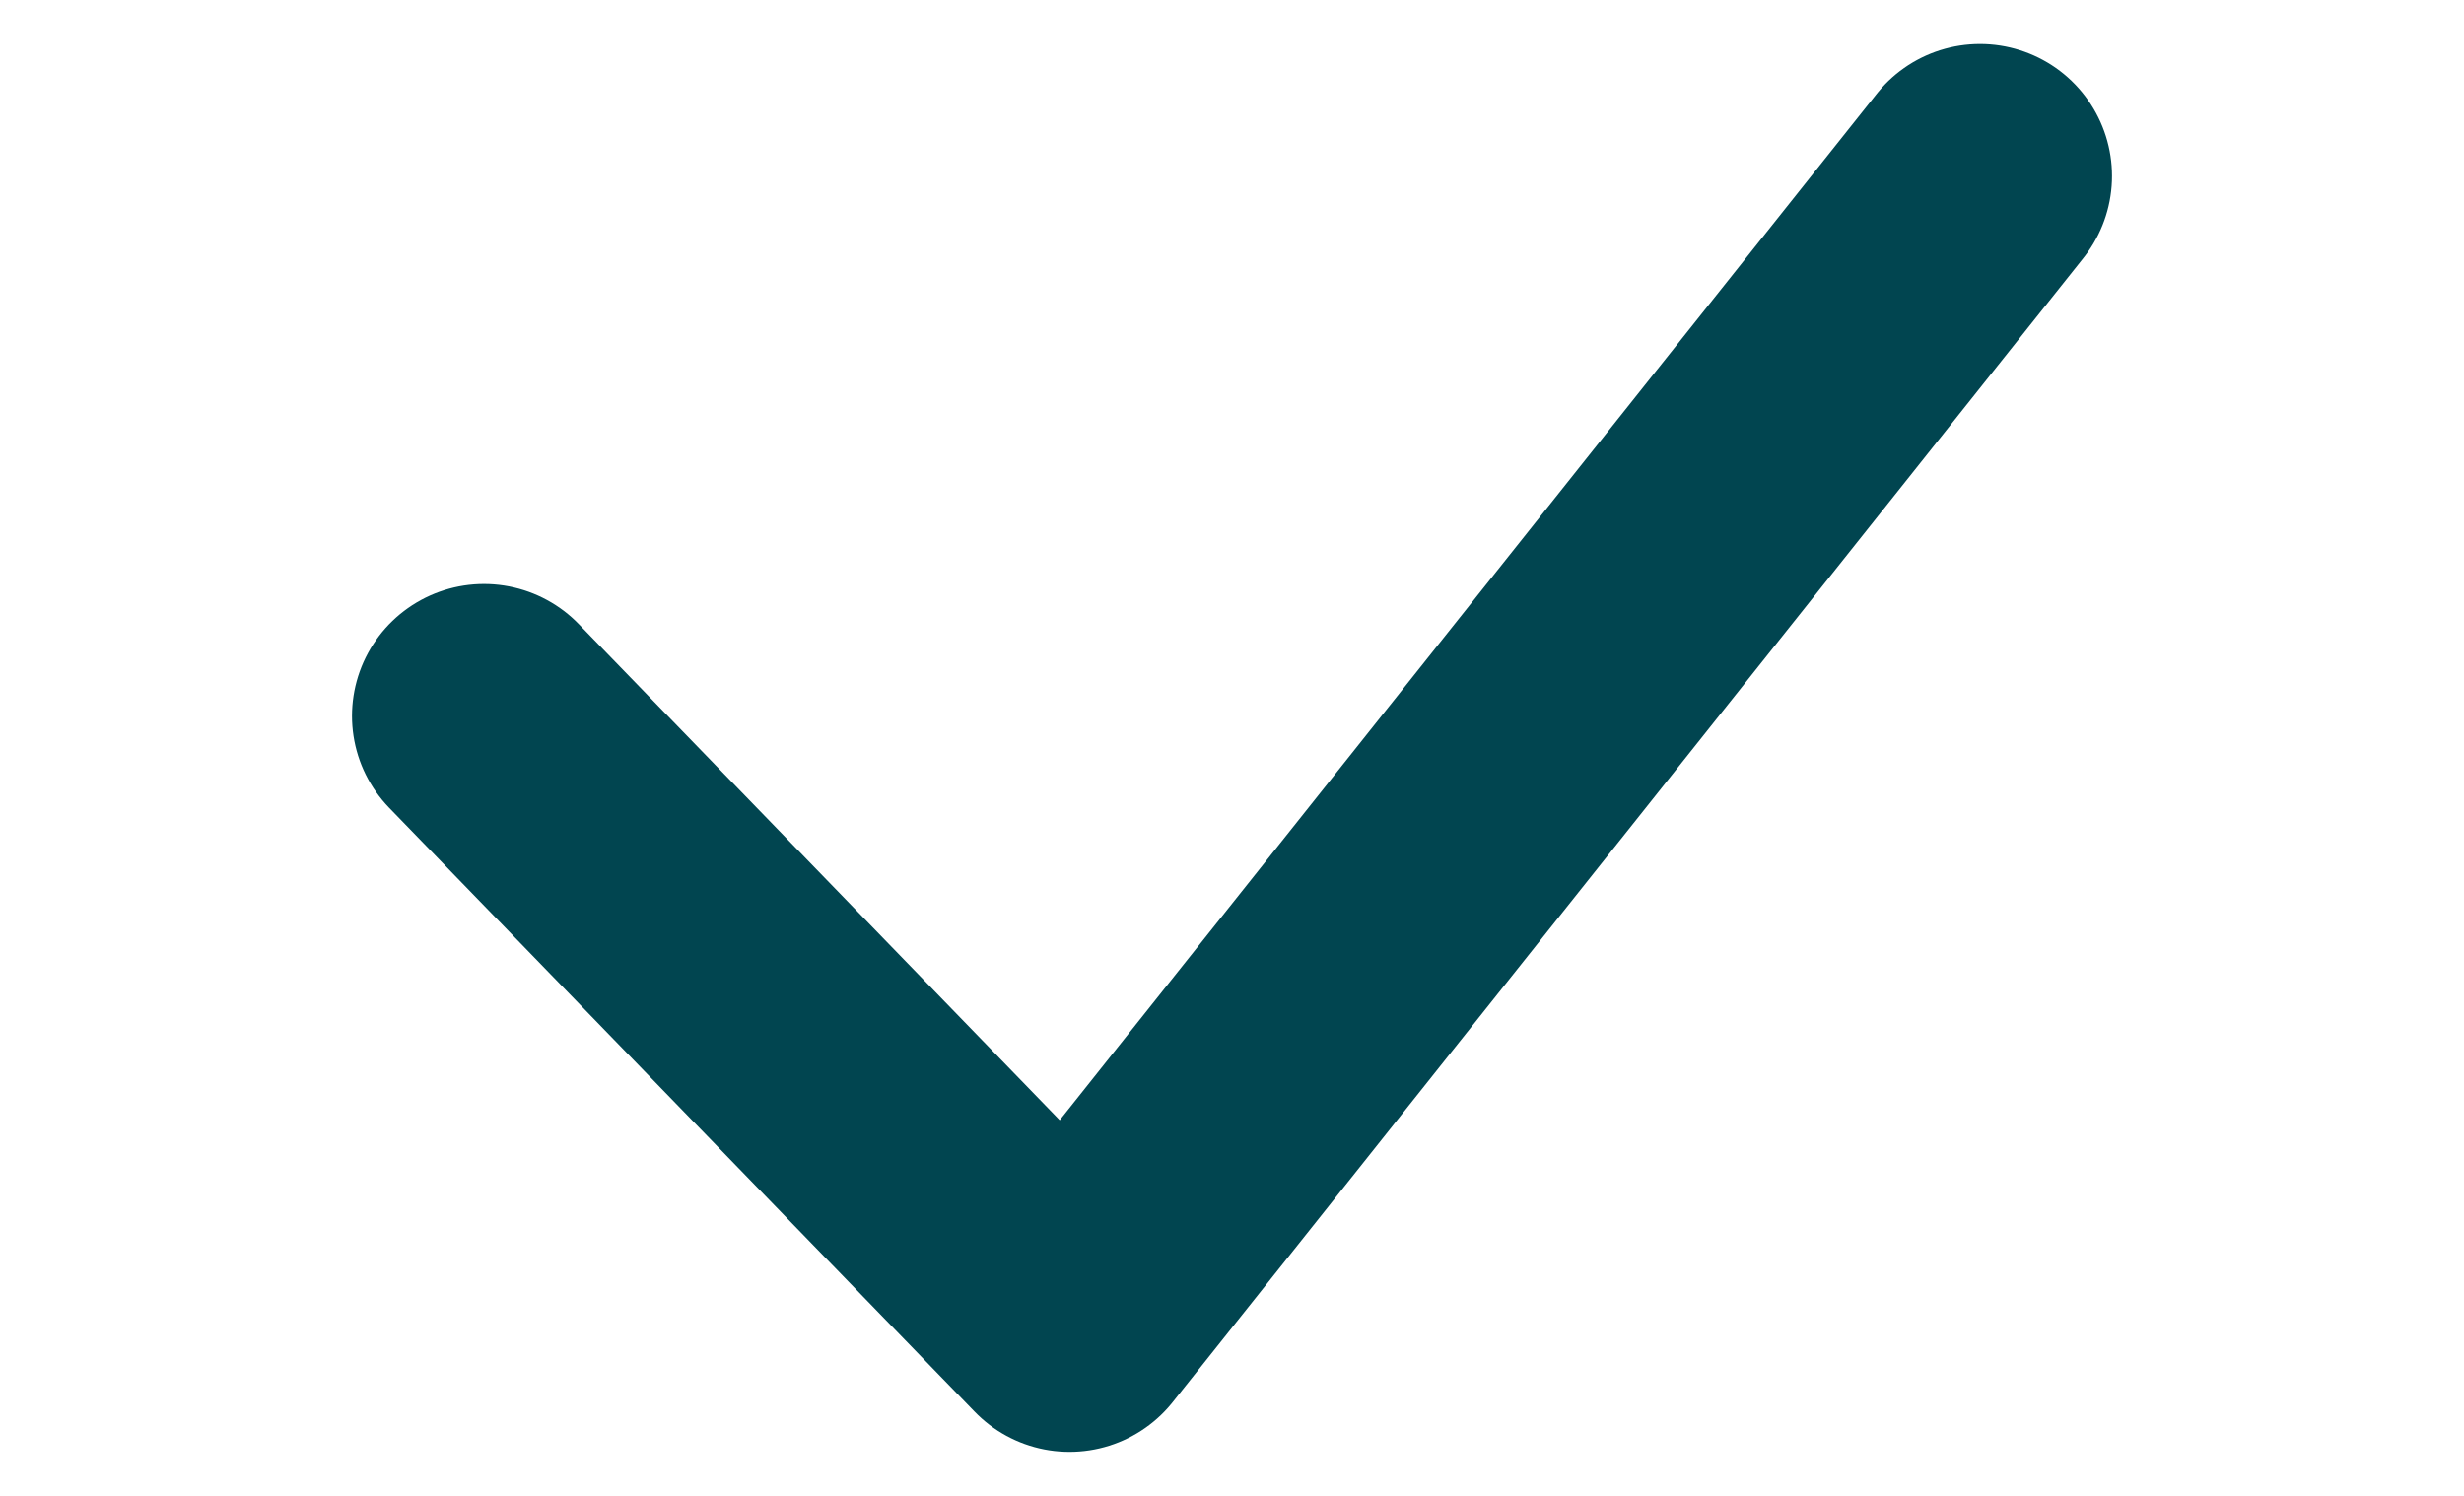
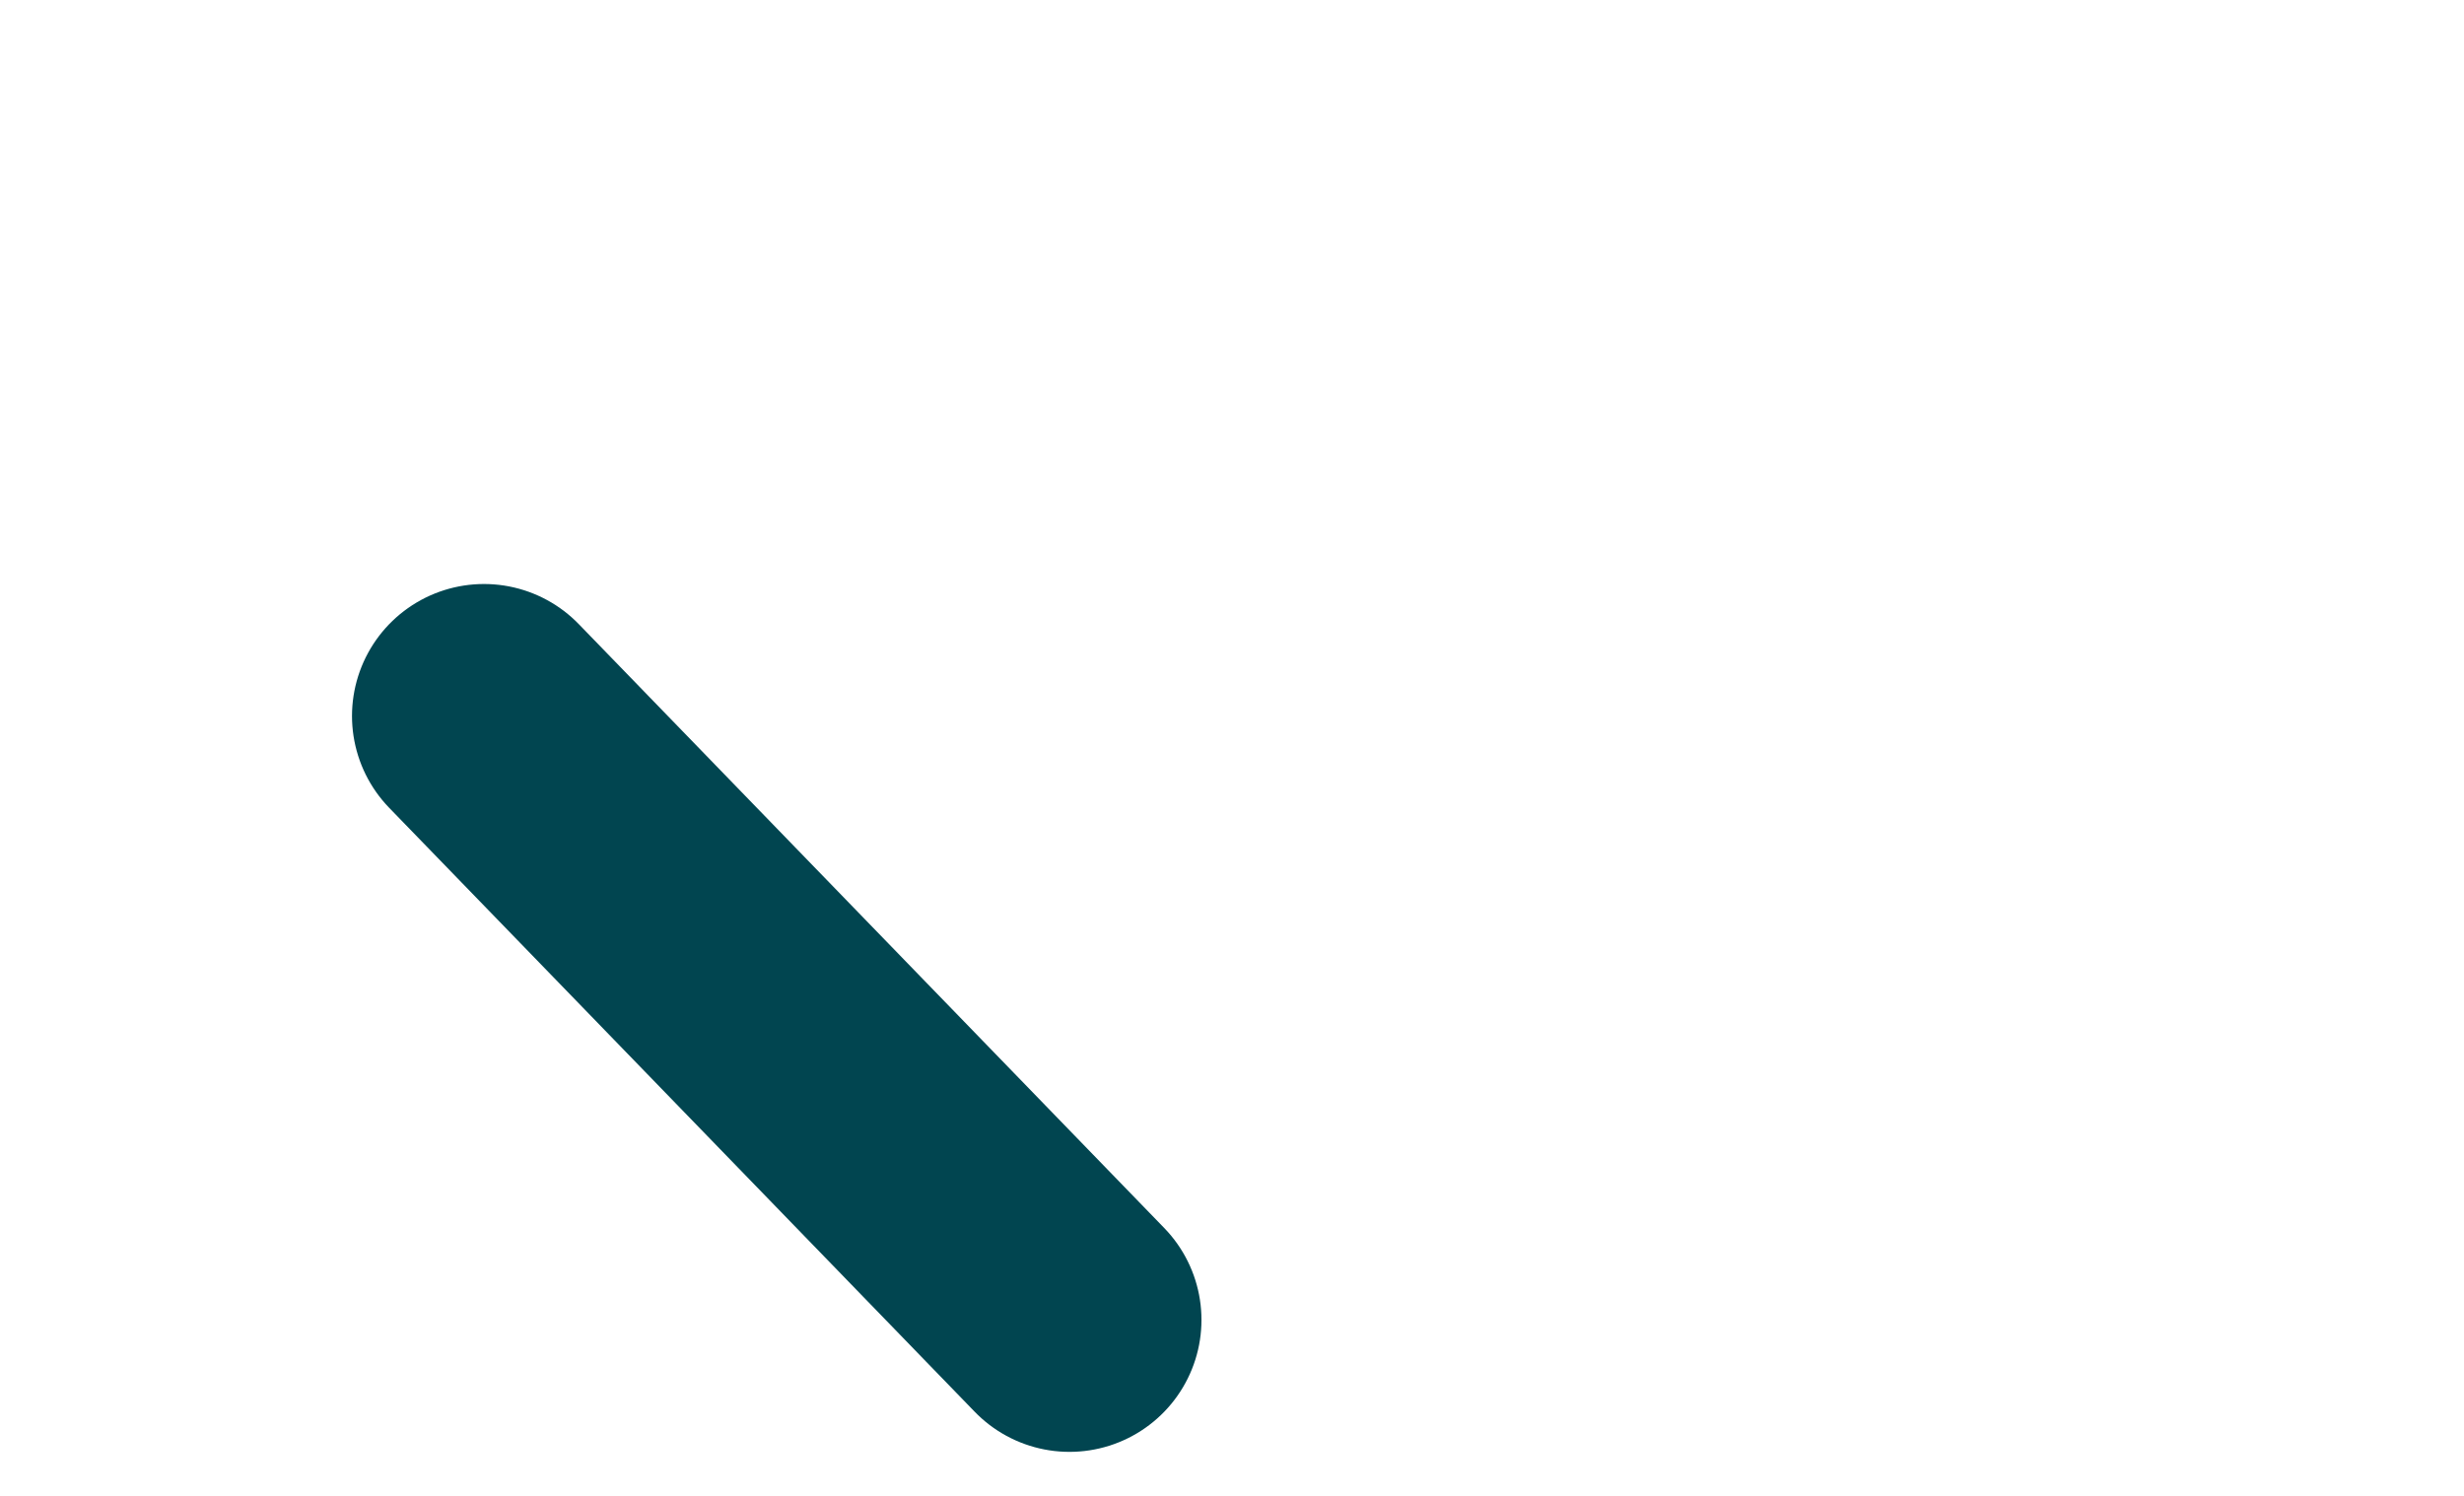
<svg xmlns="http://www.w3.org/2000/svg" width="28" height="17" viewBox="-3.5 0 28 17" fill="none">
-   <path d="M2 8.137L8.653 15L19 2" stroke="#014550" stroke-width="3" stroke-linecap="round" stroke-linejoin="round" />
+   <path d="M2 8.137L8.653 15" stroke="#014550" stroke-width="3" stroke-linecap="round" stroke-linejoin="round" />
</svg>